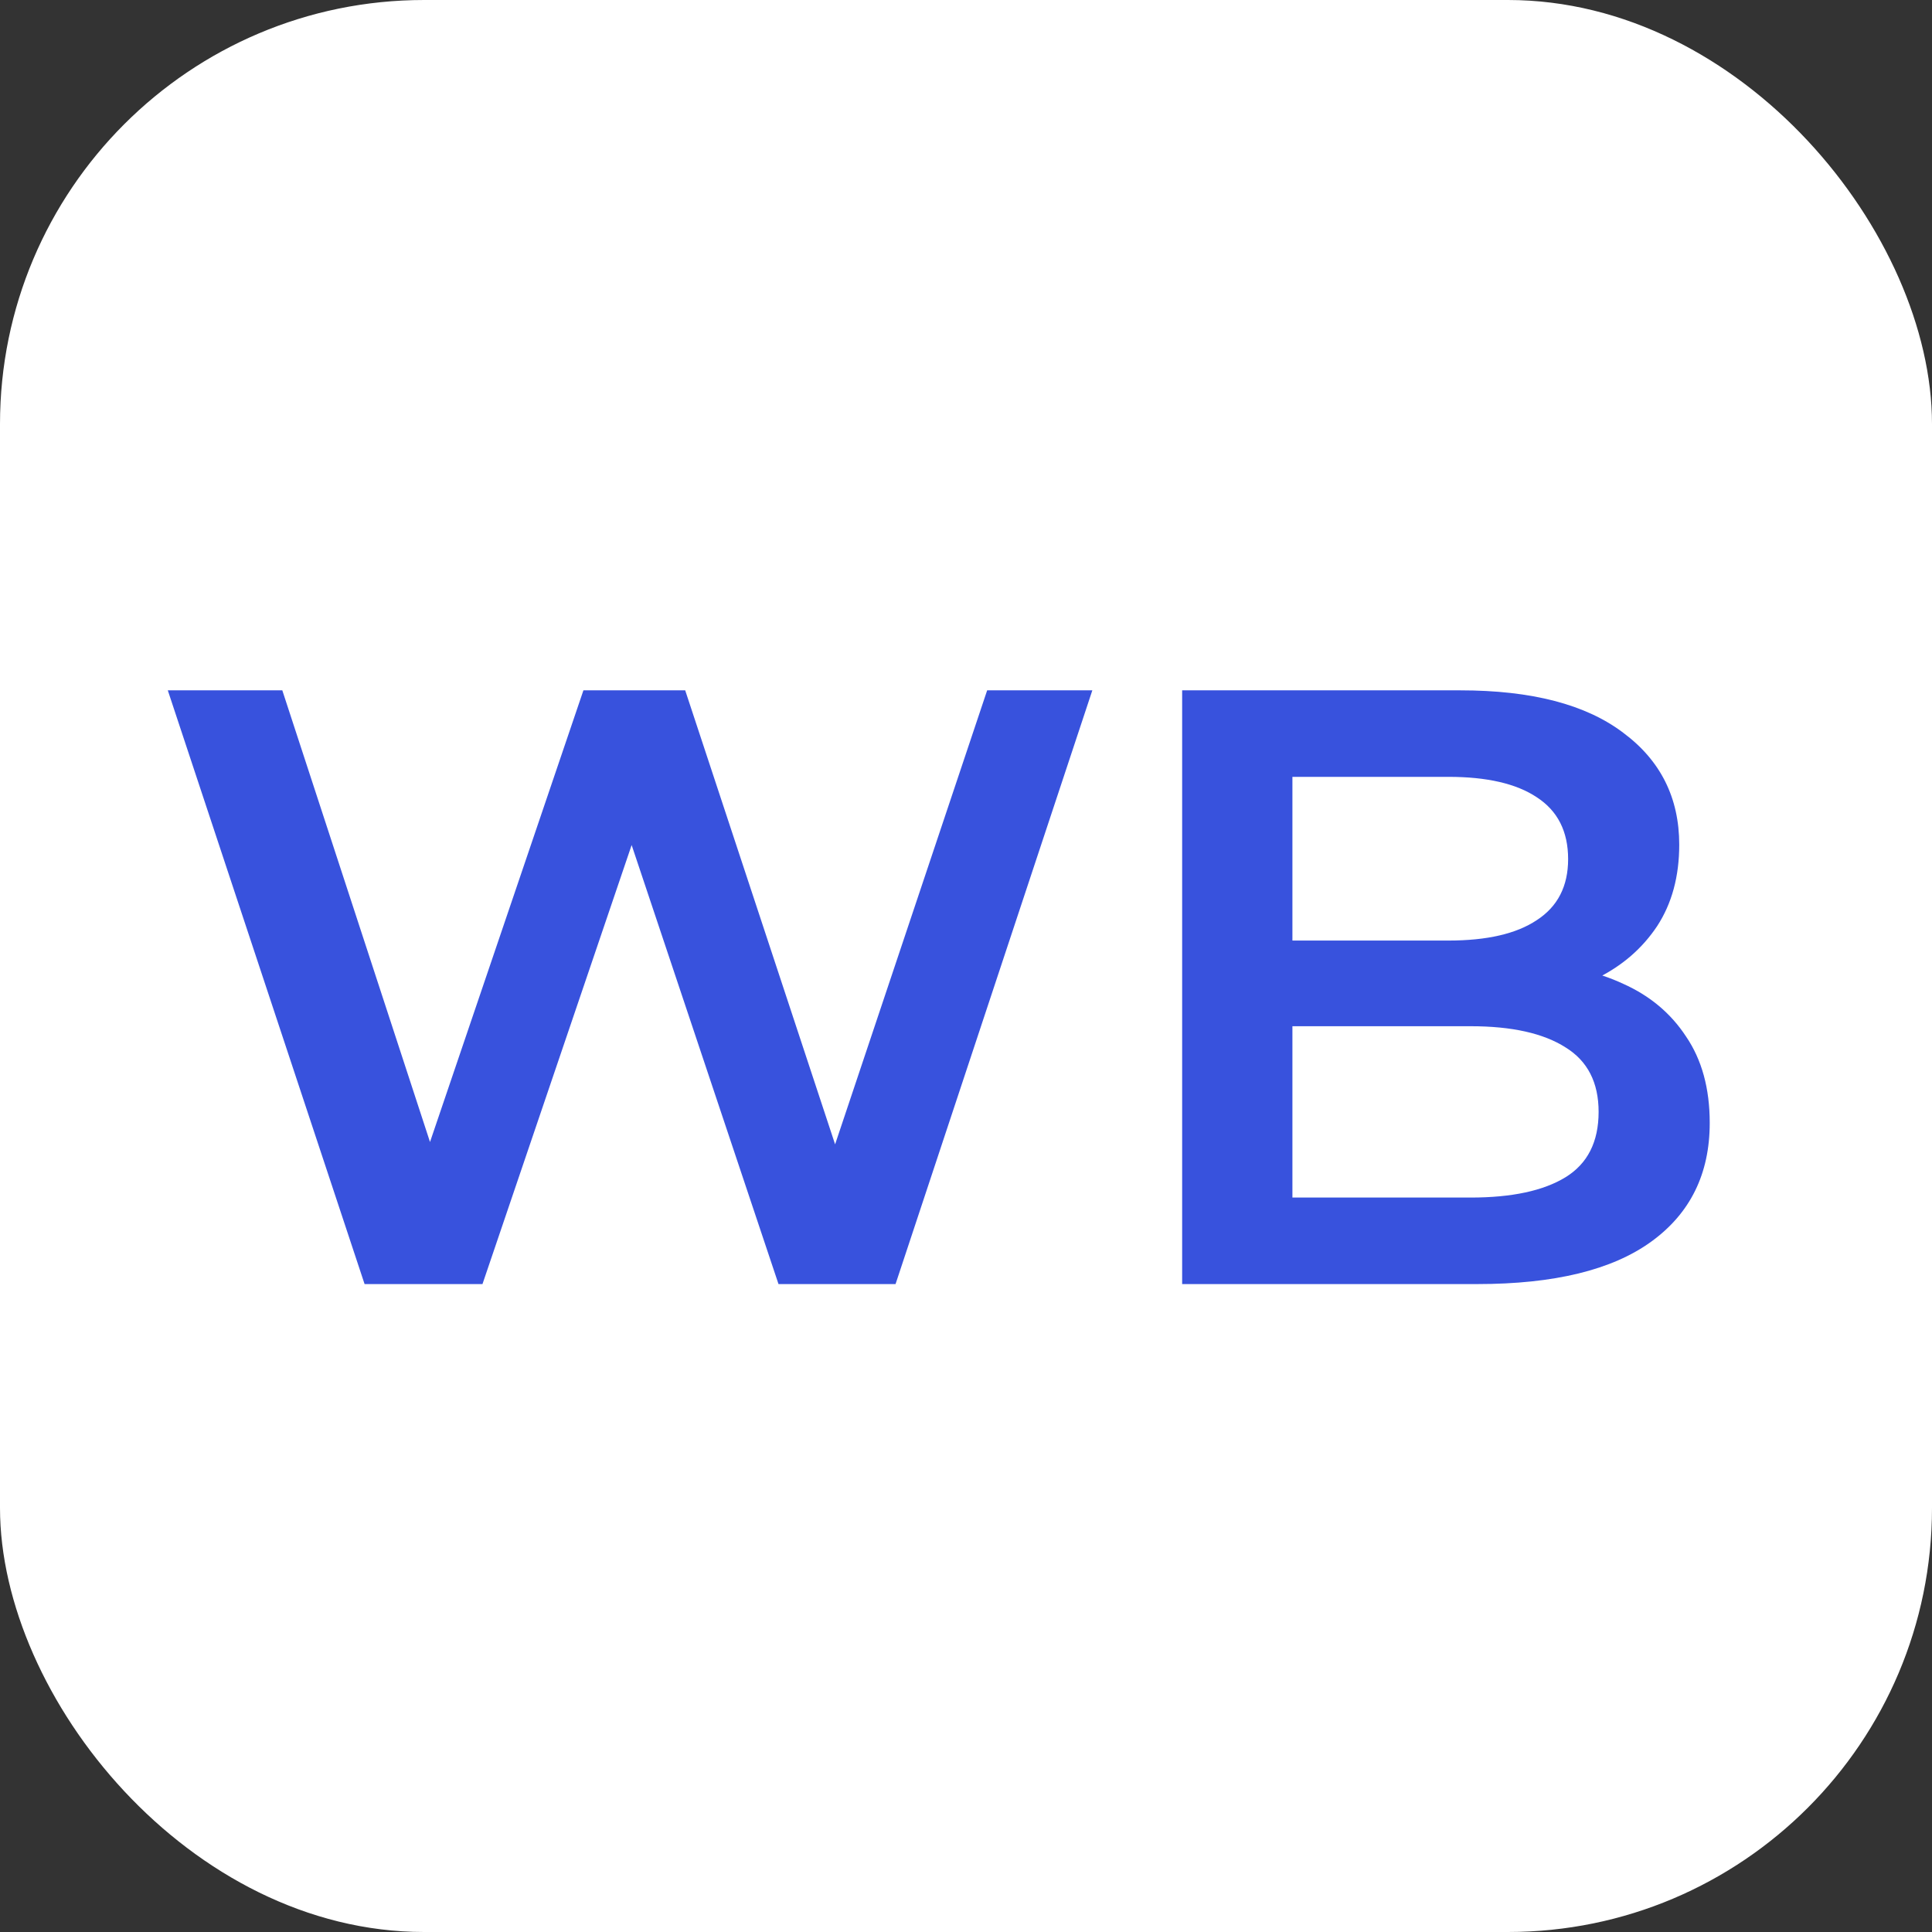
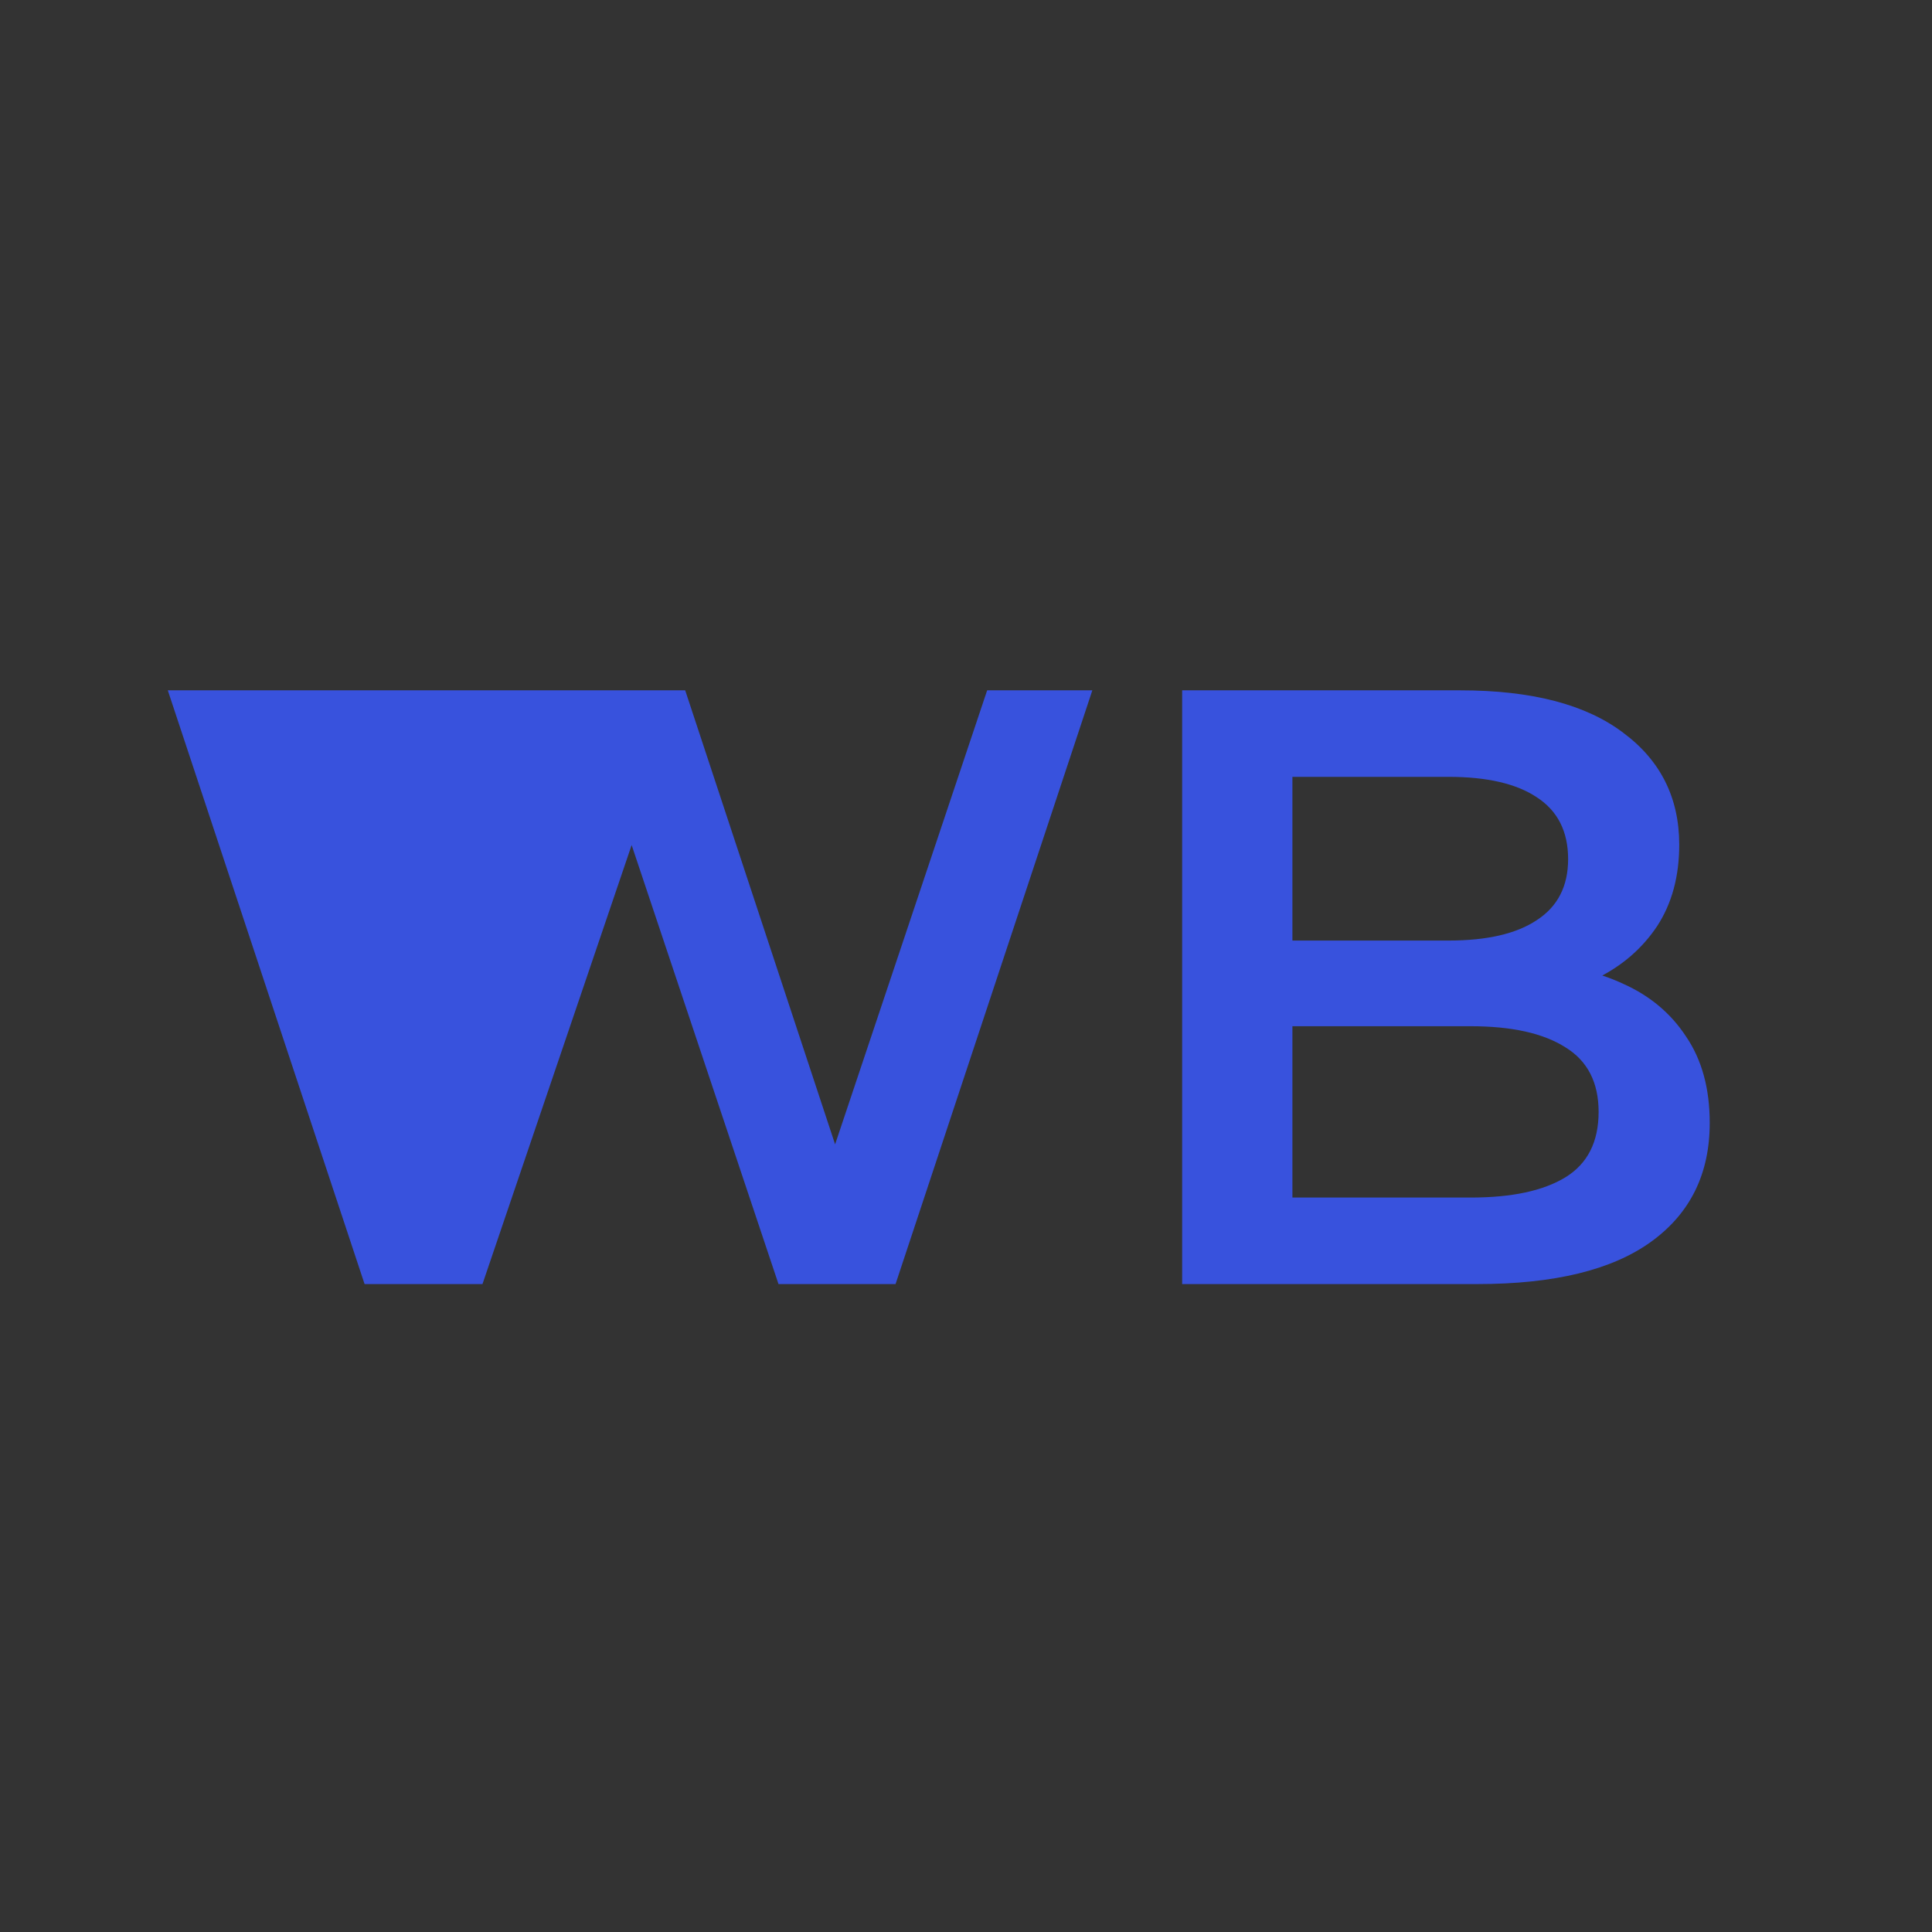
<svg xmlns="http://www.w3.org/2000/svg" width="41" height="41" viewBox="0 0 41 41" fill="none">
  <rect x="0" y="0" width="41" height="41" fill="#333333" stroke="none" />
-   <rect width="41" height="41" rx="9" fill="white" />
-   <path d="M7.737 27.25L3.561 14.65H5.991L9.717 26.044H8.511L12.381 14.65H14.541L18.303 26.044H17.133L20.949 14.65H23.181L19.005 27.25H16.521L13.083 16.972H13.731L10.239 27.25H7.737ZM25.087 27.25V14.65H30.991C32.504 14.65 33.656 14.95 34.447 15.55C35.239 16.138 35.636 16.93 35.636 17.926C35.636 18.598 35.48 19.174 35.167 19.654C34.855 20.122 34.435 20.488 33.907 20.752C33.392 21.004 32.828 21.13 32.215 21.13L32.539 20.482C33.248 20.482 33.883 20.614 34.447 20.878C35.011 21.13 35.456 21.502 35.779 21.994C36.115 22.486 36.283 23.098 36.283 23.83C36.283 24.91 35.87 25.75 35.041 26.35C34.214 26.95 32.983 27.25 31.352 27.25H25.087ZM27.427 25.414H31.207C32.084 25.414 32.755 25.27 33.224 24.982C33.691 24.694 33.925 24.232 33.925 23.596C33.925 22.972 33.691 22.516 33.224 22.228C32.755 21.928 32.084 21.778 31.207 21.778H27.247V19.96H30.739C31.555 19.96 32.179 19.816 32.611 19.528C33.056 19.24 33.278 18.808 33.278 18.232C33.278 17.644 33.056 17.206 32.611 16.918C32.179 16.63 31.555 16.486 30.739 16.486H27.427V25.414Z" fill="#3852DD" />
+   <path d="M7.737 27.25L3.561 14.65H5.991H8.511L12.381 14.65H14.541L18.303 26.044H17.133L20.949 14.65H23.181L19.005 27.25H16.521L13.083 16.972H13.731L10.239 27.25H7.737ZM25.087 27.25V14.65H30.991C32.504 14.65 33.656 14.95 34.447 15.55C35.239 16.138 35.636 16.93 35.636 17.926C35.636 18.598 35.48 19.174 35.167 19.654C34.855 20.122 34.435 20.488 33.907 20.752C33.392 21.004 32.828 21.13 32.215 21.13L32.539 20.482C33.248 20.482 33.883 20.614 34.447 20.878C35.011 21.13 35.456 21.502 35.779 21.994C36.115 22.486 36.283 23.098 36.283 23.83C36.283 24.91 35.87 25.75 35.041 26.35C34.214 26.95 32.983 27.25 31.352 27.25H25.087ZM27.427 25.414H31.207C32.084 25.414 32.755 25.27 33.224 24.982C33.691 24.694 33.925 24.232 33.925 23.596C33.925 22.972 33.691 22.516 33.224 22.228C32.755 21.928 32.084 21.778 31.207 21.778H27.247V19.96H30.739C31.555 19.96 32.179 19.816 32.611 19.528C33.056 19.24 33.278 18.808 33.278 18.232C33.278 17.644 33.056 17.206 32.611 16.918C32.179 16.63 31.555 16.486 30.739 16.486H27.427V25.414Z" fill="#3852DD" />
</svg>